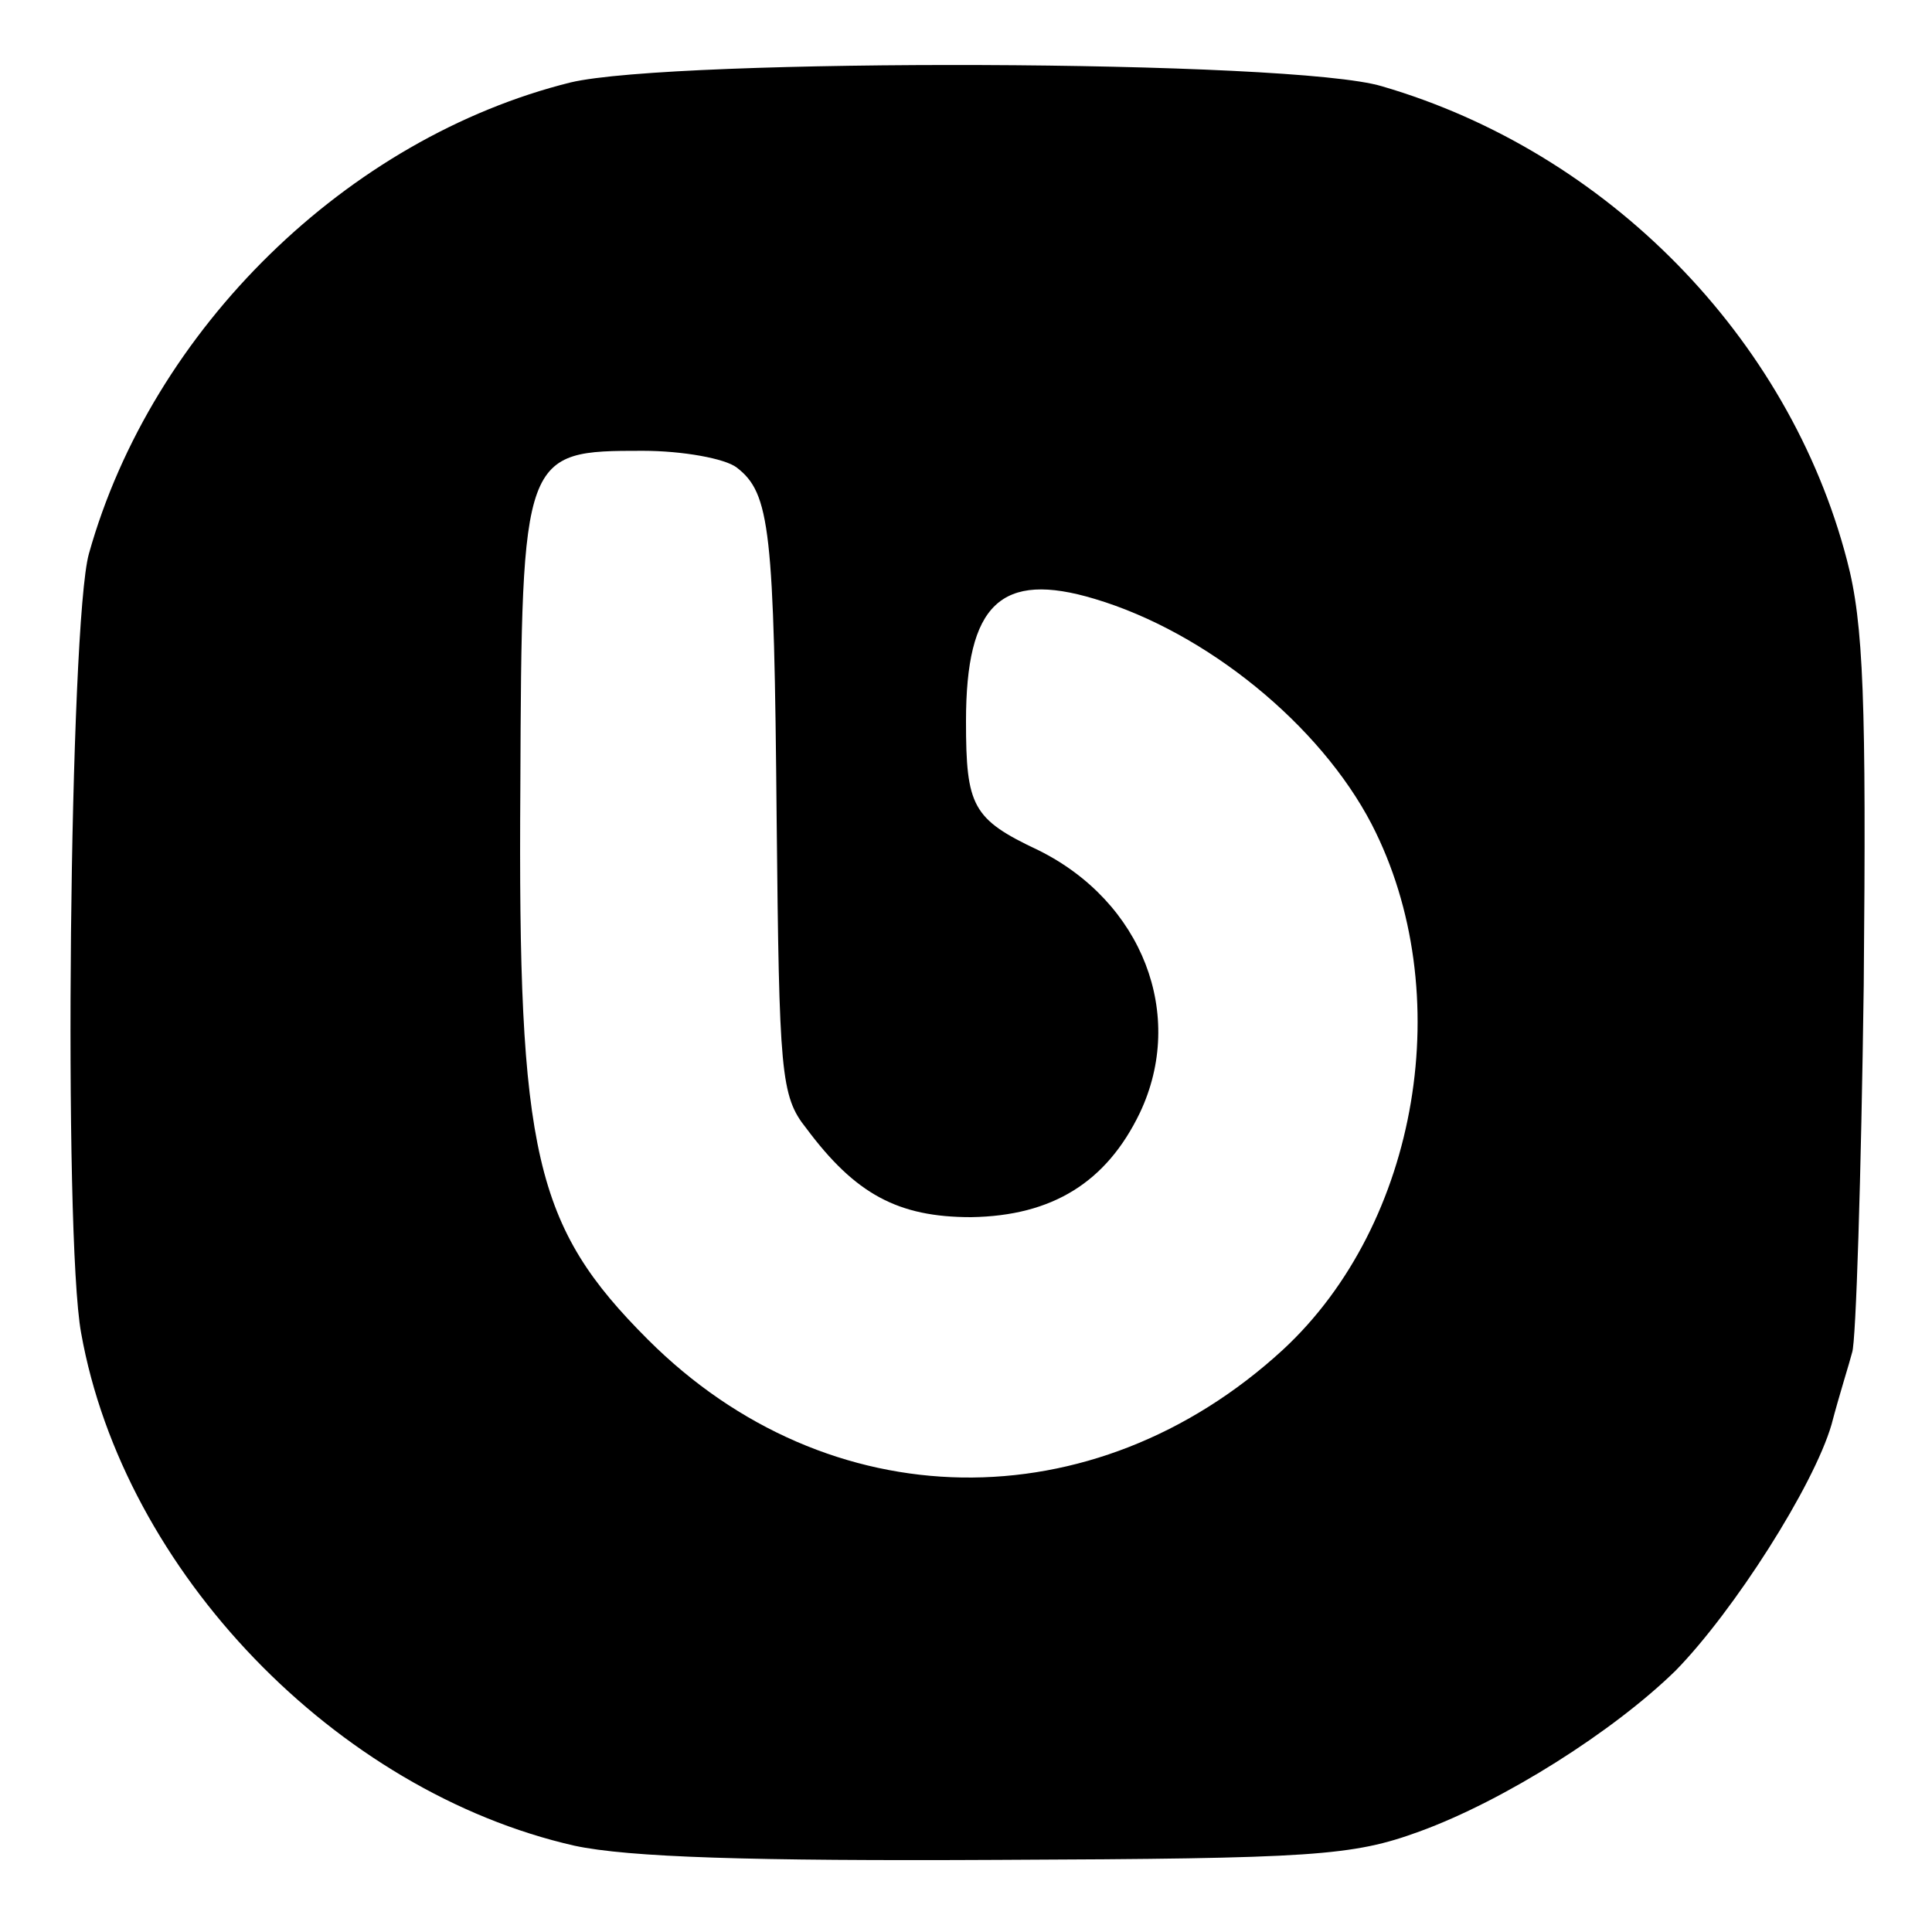
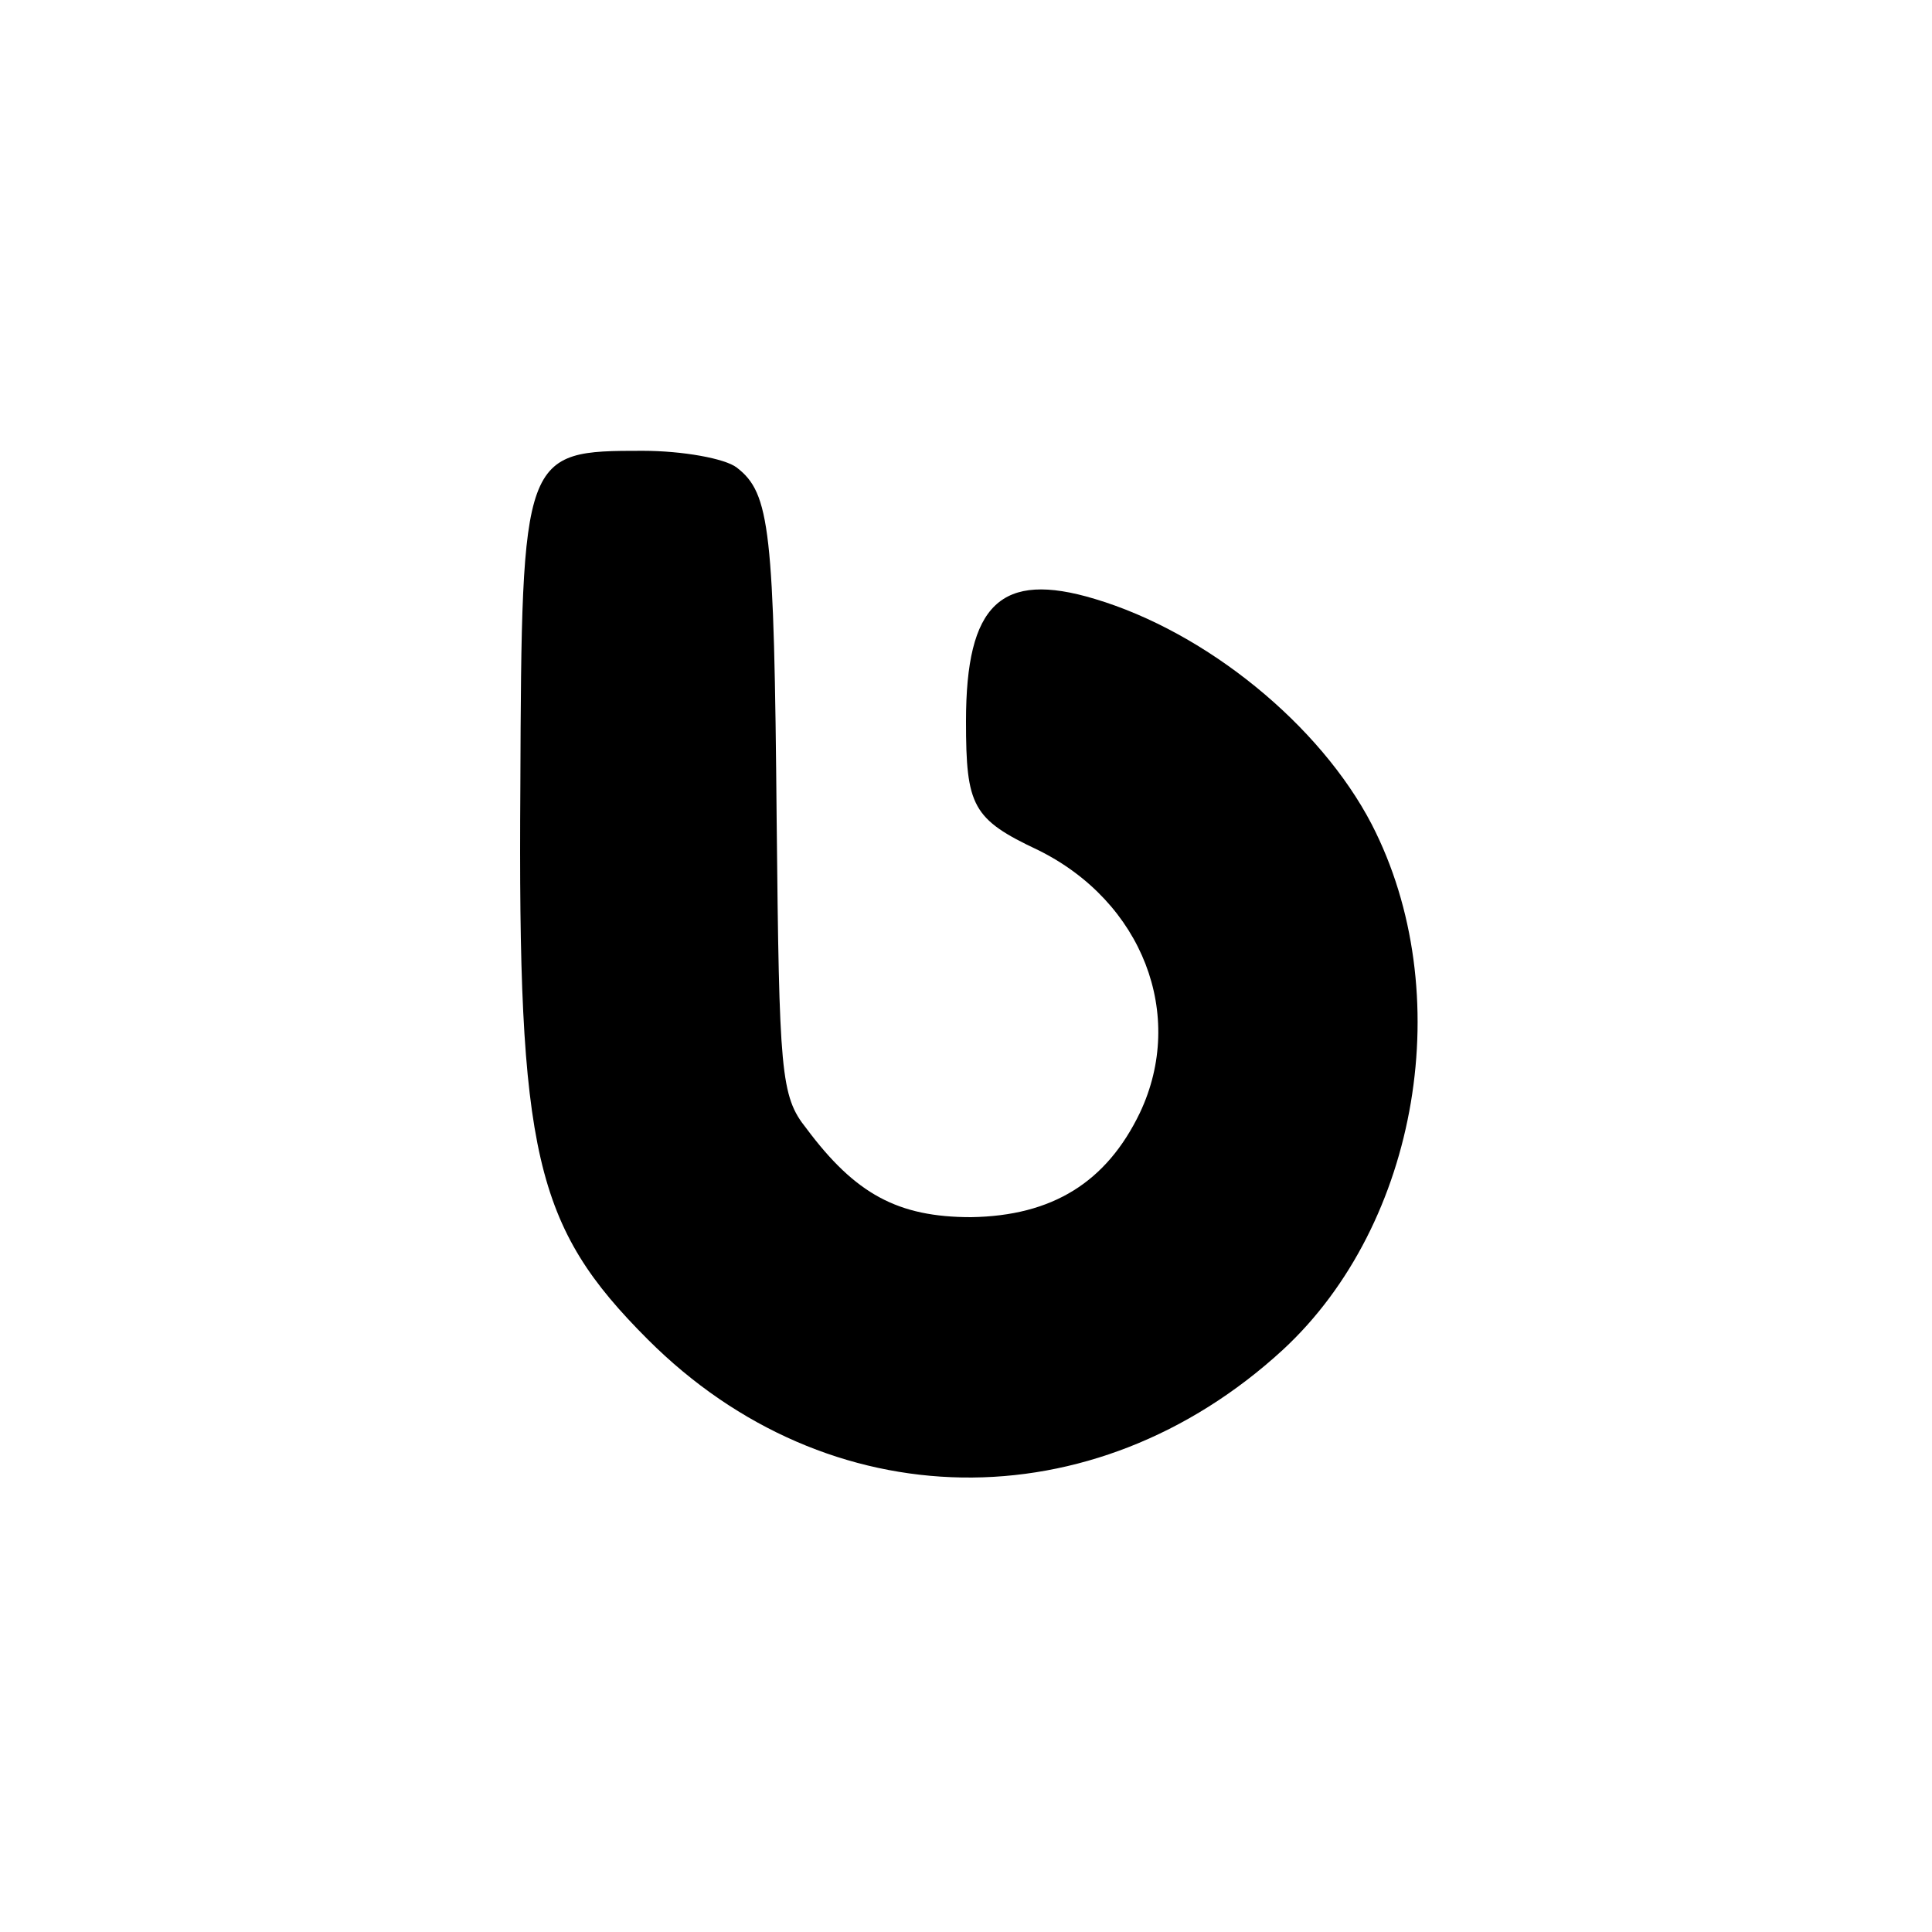
<svg xmlns="http://www.w3.org/2000/svg" version="1.0" width="150pt" height="150pt" viewBox="0 0 150 150" preserveAspectRatio="xMidYMid meet">
  <g transform="translate(0,150) scale(0.1,-0.1)" fill="#000000" stroke="none">
-     <path d="M443 1436 c-173 -43 -325 -191 -374 -366 -15 -54 -20 -529 -6 -605 33 -185 198 -356 383 -398 42 -9 136 -12 329 -11 245 1 275 3 327 22 66 24 151 78 199 125 45 46 107 143 121 191 6 23 14 48 16 56 3 8 7 137 9 285 2 220 0 281 -13 330 -45 173 -186 317 -361 368 -69 21 -550 22 -630 3z m129 -299 c26 -20 29 -48 31 -274 2 -196 3 -214 23 -239 38 -51 71 -69 128 -69 63 1 105 27 131 81 36 76 2 164 -79 204 -51 24 -56 34 -56 100 0 91 27 117 100 95 87 -26 175 -98 215 -175 67 -130 37 -310 -69 -408 -147 -135 -353 -132 -493 8 -88 88 -101 144 -99 429 1 260 2 261 95 261 31 0 64 -6 73 -13z" />
+     <path d="M443 1436 z m129 -299 c26 -20 29 -48 31 -274 2 -196 3 -214 23 -239 38 -51 71 -69 128 -69 63 1 105 27 131 81 36 76 2 164 -79 204 -51 24 -56 34 -56 100 0 91 27 117 100 95 87 -26 175 -98 215 -175 67 -130 37 -310 -69 -408 -147 -135 -353 -132 -493 8 -88 88 -101 144 -99 429 1 260 2 261 95 261 31 0 64 -6 73 -13z" />
  </g>
</svg>